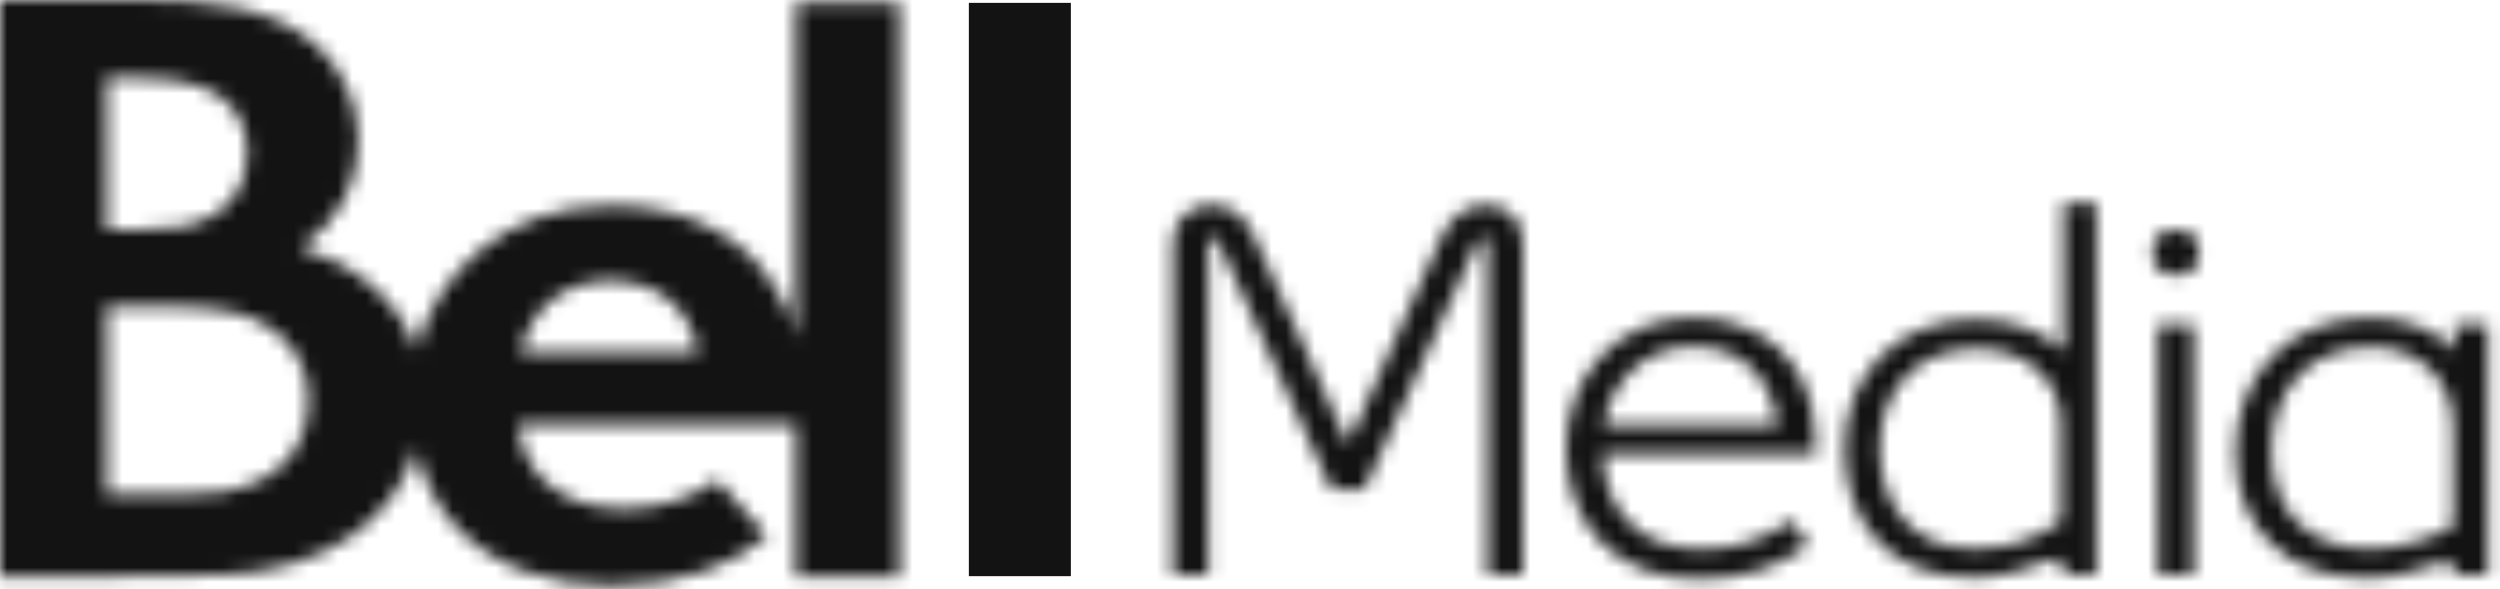
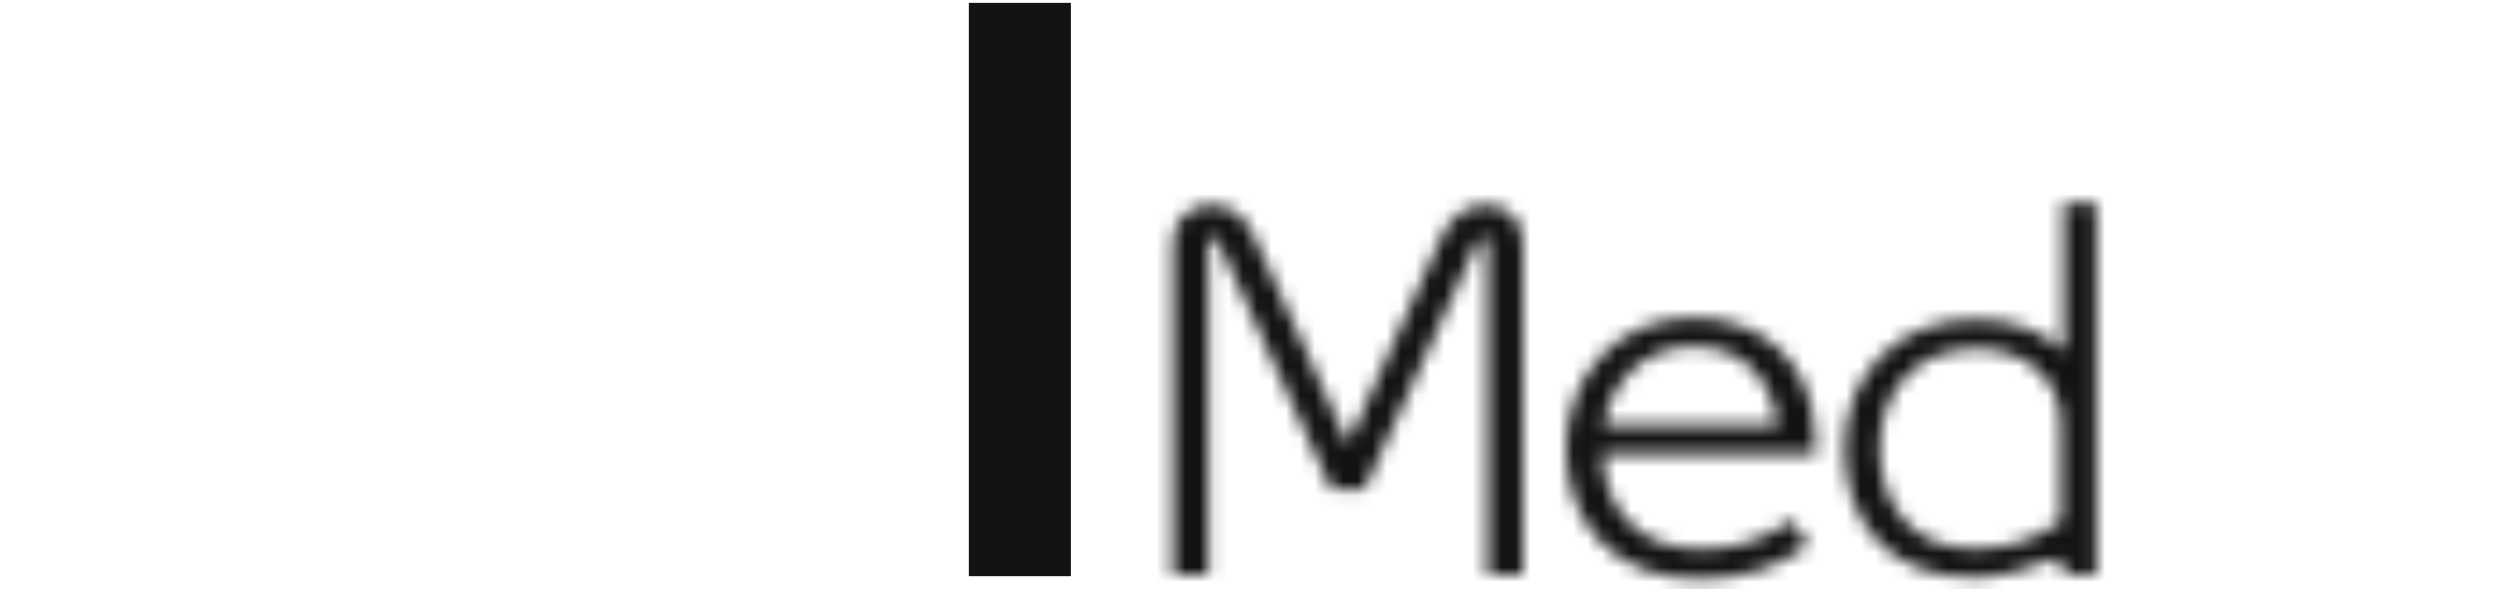
<svg xmlns="http://www.w3.org/2000/svg" width="174" height="41" viewBox="0 0 174 41" fill="none">
  <mask id="mask0_3081_5626" style="mask-type:luminance" maskUnits="userSpaceOnUse" x="0" y="0" width="63" height="41">
    <path fill-rule="evenodd" clip-rule="evenodd" d="M0 0V40.1C2.759 40.1 5.591 40.087 8.356 40.1C10.813 40.112 13.213 40.096 15.452 40.01C22.539 39.74 27.388 36.336 28.939 31.227C29.474 33.498 30.498 35.35 31.837 36.755C34.541 39.596 38.448 40.724 42.396 40.744H42.631C47.471 40.721 50.978 39.367 53.379 37.306L49.912 33.415C48.169 34.67 45.925 35.411 43.407 35.411C38.467 35.397 36.289 32.413 36.093 29.546H55.383V40.1H62.608V0.199H55.383V23.52C54.992 21.716 54.243 20.223 53.163 18.863C50.95 16.078 47.366 14.316 42.516 14.316C34.974 14.316 30.337 19.204 28.963 24.354C27.731 20.722 24.431 18.271 20.943 17.237C23.569 15.412 24.941 12.801 24.941 9.817C24.941 7.052 23.735 4.533 21.715 2.895C18.75 0.49 14.71 0 9.731 0H0ZM7.425 5.417L9.432 5.416C11.372 5.416 12.902 5.615 14.006 6.022C16.183 6.828 17.217 8.483 17.217 10.545C17.221 12.29 16.521 15.03 12.674 15.782C12.031 15.906 11.104 15.977 9.793 15.977H7.425V5.417ZM42.458 19.536C45.796 19.536 48.018 21.42 48.593 24.56H36.224C36.862 21.639 39.123 19.536 42.458 19.536ZM7.425 21.339H12.131C13.616 21.339 15.299 21.498 16.262 21.739C19.563 22.565 21.459 24.824 21.459 27.816C21.459 30.914 19.714 33.523 15.594 34.231C14.688 34.388 13.584 34.421 12.685 34.421H7.425V21.339Z" fill="white" />
  </mask>
  <g mask="url(#mask0_3081_5626)">
-     <path fill-rule="evenodd" clip-rule="evenodd" d="M-5.635 46.284H68.241V-5.539H-5.635V46.284Z" fill="#131313" />
+     <path fill-rule="evenodd" clip-rule="evenodd" d="M-5.635 46.284H68.241V-5.539V46.284Z" fill="#131313" />
  </g>
  <path fill-rule="evenodd" clip-rule="evenodd" d="M67.432 40.101H74.532V0.199H67.432V40.101Z" fill="#131313" />
  <mask id="mask1_3081_5626" style="mask-type:luminance" maskUnits="userSpaceOnUse" x="81" y="14" width="25" height="26">
    <path fill-rule="evenodd" clip-rule="evenodd" d="M100.301 16.552L93.816 30.889L87.328 16.552C86.719 15.177 85.811 14.271 84.291 14.271C82.737 14.271 81.638 15.358 81.638 16.915V39.976H84.104V16.915C84.104 16.589 84.215 16.481 84.37 16.481C84.635 16.481 84.825 16.915 84.976 17.241L92.676 34.076H94.953L102.653 17.241C102.919 16.589 103.109 16.481 103.299 16.481C103.414 16.481 103.528 16.696 103.528 16.949V39.976H105.993V16.987C105.993 15.43 105.12 14.271 103.414 14.271C101.742 14.271 100.835 15.43 100.301 16.552Z" fill="white" />
  </mask>
  <g mask="url(#mask1_3081_5626)">
    <path fill-rule="evenodd" clip-rule="evenodd" d="M76.003 45.515H111.626V8.731H76.003V45.515Z" fill="#131313" />
  </g>
  <mask id="mask2_3081_5626" style="mask-type:luminance" maskUnits="userSpaceOnUse" x="128" y="14" width="18" height="27">
    <path fill-rule="evenodd" clip-rule="evenodd" d="M143.624 14.164V24.445C142.258 23.141 140.324 22.237 137.441 22.237C132.015 22.237 128.371 26.146 128.371 31.215C128.371 36.355 131.52 40.193 137.286 40.193C139.108 40.193 141.006 39.687 142.409 39.071C142.939 38.854 143.624 38.71 143.624 39.505V39.976H145.902V14.164H143.624ZM130.836 31.178C130.836 27.306 133.265 24.263 137.55 24.263C141.044 24.263 143.433 26.471 143.433 29.441V36.282C141.915 37.334 140.132 38.203 137.439 38.203C132.96 38.203 130.836 35.017 130.836 31.178Z" fill="white" />
  </mask>
  <g mask="url(#mask2_3081_5626)">
    <path fill-rule="evenodd" clip-rule="evenodd" d="M122.736 45.732H151.534V8.625H122.736V45.732Z" fill="#131313" />
  </g>
  <mask id="mask3_3081_5626" style="mask-type:luminance" maskUnits="userSpaceOnUse" x="149" y="16" width="5" height="24">
-     <path fill-rule="evenodd" clip-rule="evenodd" d="M149.828 17.565C149.828 18.616 150.359 19.158 151.456 19.158C152.557 19.158 153.051 18.616 153.051 17.565C153.051 16.516 152.557 16.008 151.456 16.008C150.359 16.008 149.828 16.516 149.828 17.565ZM150.202 39.975H152.67V22.598H150.202V39.975Z" fill="white" />
-   </mask>
+     </mask>
  <g mask="url(#mask3_3081_5626)">
    <path fill-rule="evenodd" clip-rule="evenodd" d="M144.194 45.515H158.685V10.469H144.194V45.515Z" fill="#131313" />
  </g>
  <mask id="mask4_3081_5626" style="mask-type:luminance" maskUnits="userSpaceOnUse" x="155" y="22" width="19" height="19">
    <path fill-rule="evenodd" clip-rule="evenodd" d="M155.593 31.468C155.593 36.827 159.197 40.228 164.735 40.228C165.723 40.228 166.557 40.086 167.354 39.904C168.15 39.687 168.911 39.432 169.706 39.216C170.201 39.072 170.808 39.072 170.958 39.833L170.997 39.976H173.16V22.598H170.844V24.409C169.556 22.997 167.583 22.127 164.966 22.127C159.084 22.127 155.593 26.363 155.593 31.468ZM158.096 31.396C158.096 27.45 160.41 24.154 165.076 24.154C168.15 24.154 170.731 26.217 170.731 29.695V36.646C169.251 37.442 167.127 38.203 164.965 38.203C160.449 38.203 158.096 35.378 158.096 31.396Z" fill="white" />
  </mask>
  <g mask="url(#mask4_3081_5626)">
-     <path fill-rule="evenodd" clip-rule="evenodd" d="M149.958 45.768H178.792V16.588H149.958V45.768Z" fill="#131313" />
-   </g>
+     </g>
  <mask id="mask5_3081_5626" style="mask-type:luminance" maskUnits="userSpaceOnUse" x="108" y="22" width="19" height="19">
    <path fill-rule="evenodd" clip-rule="evenodd" d="M108.996 31.212C108.996 36.462 112.372 40.3 118.255 40.3C121.327 40.3 123.718 39.504 125.842 37.946L124.704 36.208C122.845 37.511 120.872 38.236 118.444 38.236C114.081 38.236 111.652 35.484 111.538 31.574H126.412C126.412 31.284 126.298 29.908 126.298 29.908C126.033 25.273 122.769 22.123 117.837 22.123C112.638 22.123 108.996 26.105 108.996 31.212ZM117.837 24.114C121.365 24.114 123.301 26.396 123.718 29.582H111.614C112.106 26.577 114.46 24.114 117.837 24.114Z" fill="white" />
  </mask>
  <g mask="url(#mask5_3081_5626)">
    <path fill-rule="evenodd" clip-rule="evenodd" d="M103.361 45.84H132.045V16.584H103.361V45.84Z" fill="#131313" />
  </g>
</svg>